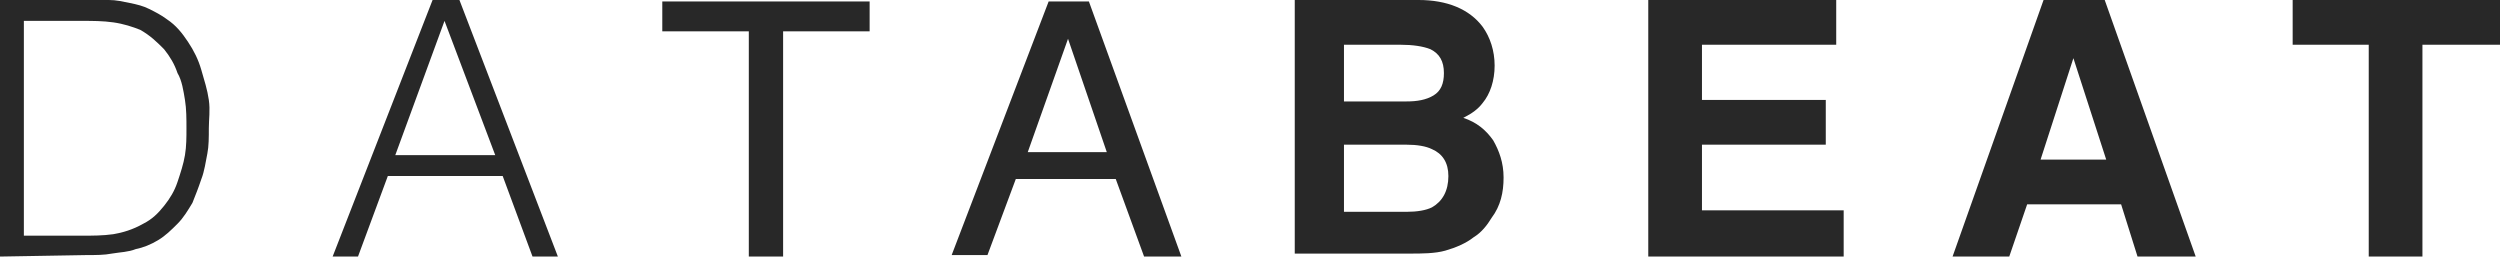
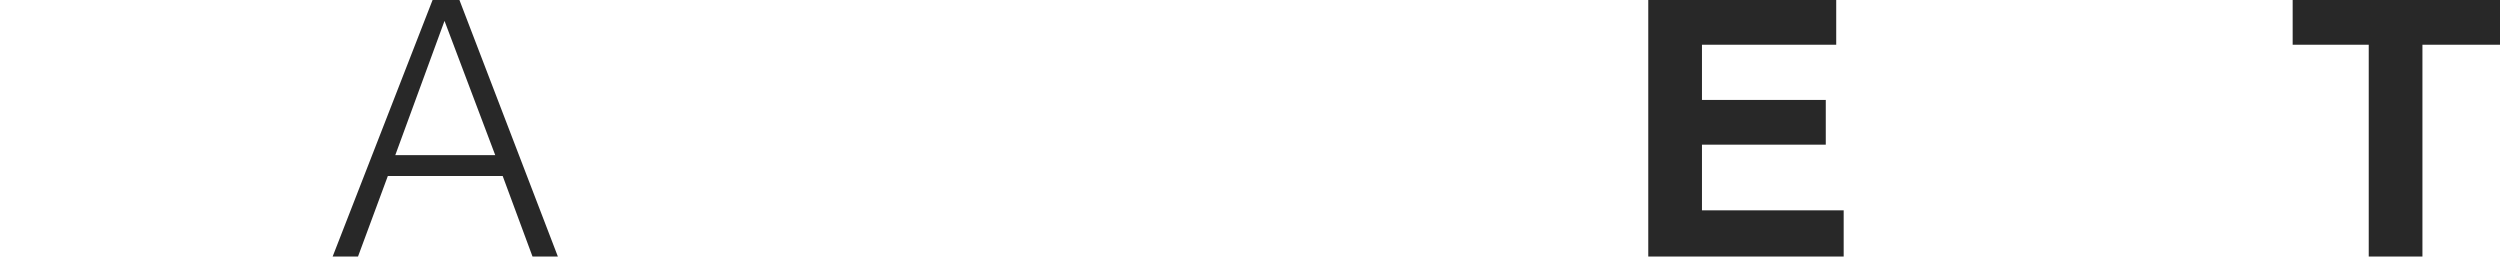
<svg xmlns="http://www.w3.org/2000/svg" version="1.1" id="Layer_1" x="0px" y="0px" viewBox="0 0 167.6 17.2" style="enable-background:new 0 0 167.6 17.2;" xml:space="preserve">
  <style type="text/css">
	.st0{fill:#282828;}
</style>
-   <path class="st0" d="M1.6,15.8h3.9c0.7,0,1.4,0,2.1-0.1c0.6-0.1,1.3-0.3,2-0.7c0.6-0.3,1-0.7,1.4-1.2c0.4-0.5,0.7-1,0.9-1.6  c0.2-0.6,0.4-1.2,0.5-1.8s0.1-1.2,0.1-1.8c0-0.6,0-1.3-0.1-1.9c-0.1-0.6-0.2-1.3-0.5-1.8c-0.2-0.6-0.5-1.1-0.9-1.6  C10.5,2.8,10.1,2.4,9.4,2C8.9,1.8,8.3,1.6,7.6,1.5C6.9,1.4,6.2,1.4,5.5,1.4H1.6L1.6,15.8L1.6,15.8L1.6,15.8z M0,17.2V0h5.9  c0.5,0,0.9,0,1.4,0c0.5,0,0.9,0.1,1.4,0.2s0.9,0.2,1.3,0.4c0.4,0.2,0.8,0.4,1.2,0.7c0.6,0.4,1,0.9,1.4,1.5c0.4,0.6,0.7,1.2,0.9,1.9  c0.2,0.7,0.4,1.3,0.5,2S14,8,14,8.6c0,0.6,0,1.2-0.1,1.7s-0.2,1.2-0.4,1.7c-0.2,0.6-0.4,1.1-0.6,1.6c-0.3,0.5-0.6,1-1,1.4  c-0.4,0.4-0.8,0.8-1.3,1.1c-0.5,0.3-1,0.5-1.5,0.6c-0.5,0.2-1,0.2-1.6,0.3c-0.5,0.1-1.1,0.1-1.7,0.1L0,17.2L0,17.2z" />
  <path class="st0" d="M26.5,10.4h6.7l-3.4-9L26.5,10.4L26.5,10.4z M22.3,17.2L29,0h1.8l6.6,17.2h-1.7l-2-5.4H26l-2,5.4H22.3  L22.3,17.2z" />
-   <polygon class="st0" points="58.3,0.1 58.3,2.1 52.5,2.1 52.5,17.2 50.2,17.2 50.2,2.1 44.4,2.1 44.4,0.1 " />
-   <path class="st0" d="M74.2,10.2l-2.6-7.6l-2.7,7.6H74.2L74.2,10.2z M70.3,0.1H73l6.2,17.1h-2.5L74.8,12h-6.7l-1.9,5.1h-2.4L70.3,0.1  L70.3,0.1z" />
-   <path class="st0" d="M90.1,9.6v4.6h4.2c0.7,0,1.3-0.1,1.7-0.3c0.7-0.4,1.1-1.1,1.1-2.1c0-0.9-0.4-1.5-1.1-1.8  c-0.4-0.2-1-0.3-1.7-0.3H90.1L90.1,9.6z M90.1,3v3.8h4.2c0.7,0,1.3-0.1,1.8-0.4c0.5-0.3,0.7-0.8,0.7-1.5c0-0.8-0.3-1.3-0.9-1.6  c-0.5-0.2-1.2-0.3-2-0.3L90.1,3L90.1,3z M99.4,1.8c0.5,0.7,0.8,1.6,0.8,2.6c0,1-0.3,1.9-0.8,2.5c-0.3,0.4-0.7,0.7-1.3,1  c0.9,0.3,1.5,0.8,2,1.5c0.4,0.7,0.7,1.5,0.7,2.5c0,1-0.2,1.9-0.8,2.7c-0.3,0.5-0.7,1-1.2,1.3c-0.5,0.4-1.2,0.7-1.9,0.9  c-0.7,0.2-1.6,0.2-2.4,0.2h-7.7V0h8.3C97,0,98.5,0.6,99.4,1.8L99.4,1.8z" />
  <polygon class="st0" points="123.1,3 114.1,3 114.1,6.7 122.4,6.7 122.4,9.7 114.1,9.7 114.1,14.1 123.6,14.1 123.6,17.2   110.5,17.2 110.5,0 123.1,0 " />
-   <path class="st0" d="M136.8,10.7h4.4L139,3.9L136.8,10.7L136.8,10.7z M137,0h4.1l6.1,17.2h-3.9l-1.1-3.5h-6.3l-1.2,3.5h-3.8L137,0  L137,0z" />
  <polygon class="st0" points="167.6,0 167.6,3 162.4,3 162.4,17.2 158.8,17.2 158.8,3 153.7,3 153.7,0 " />
</svg>